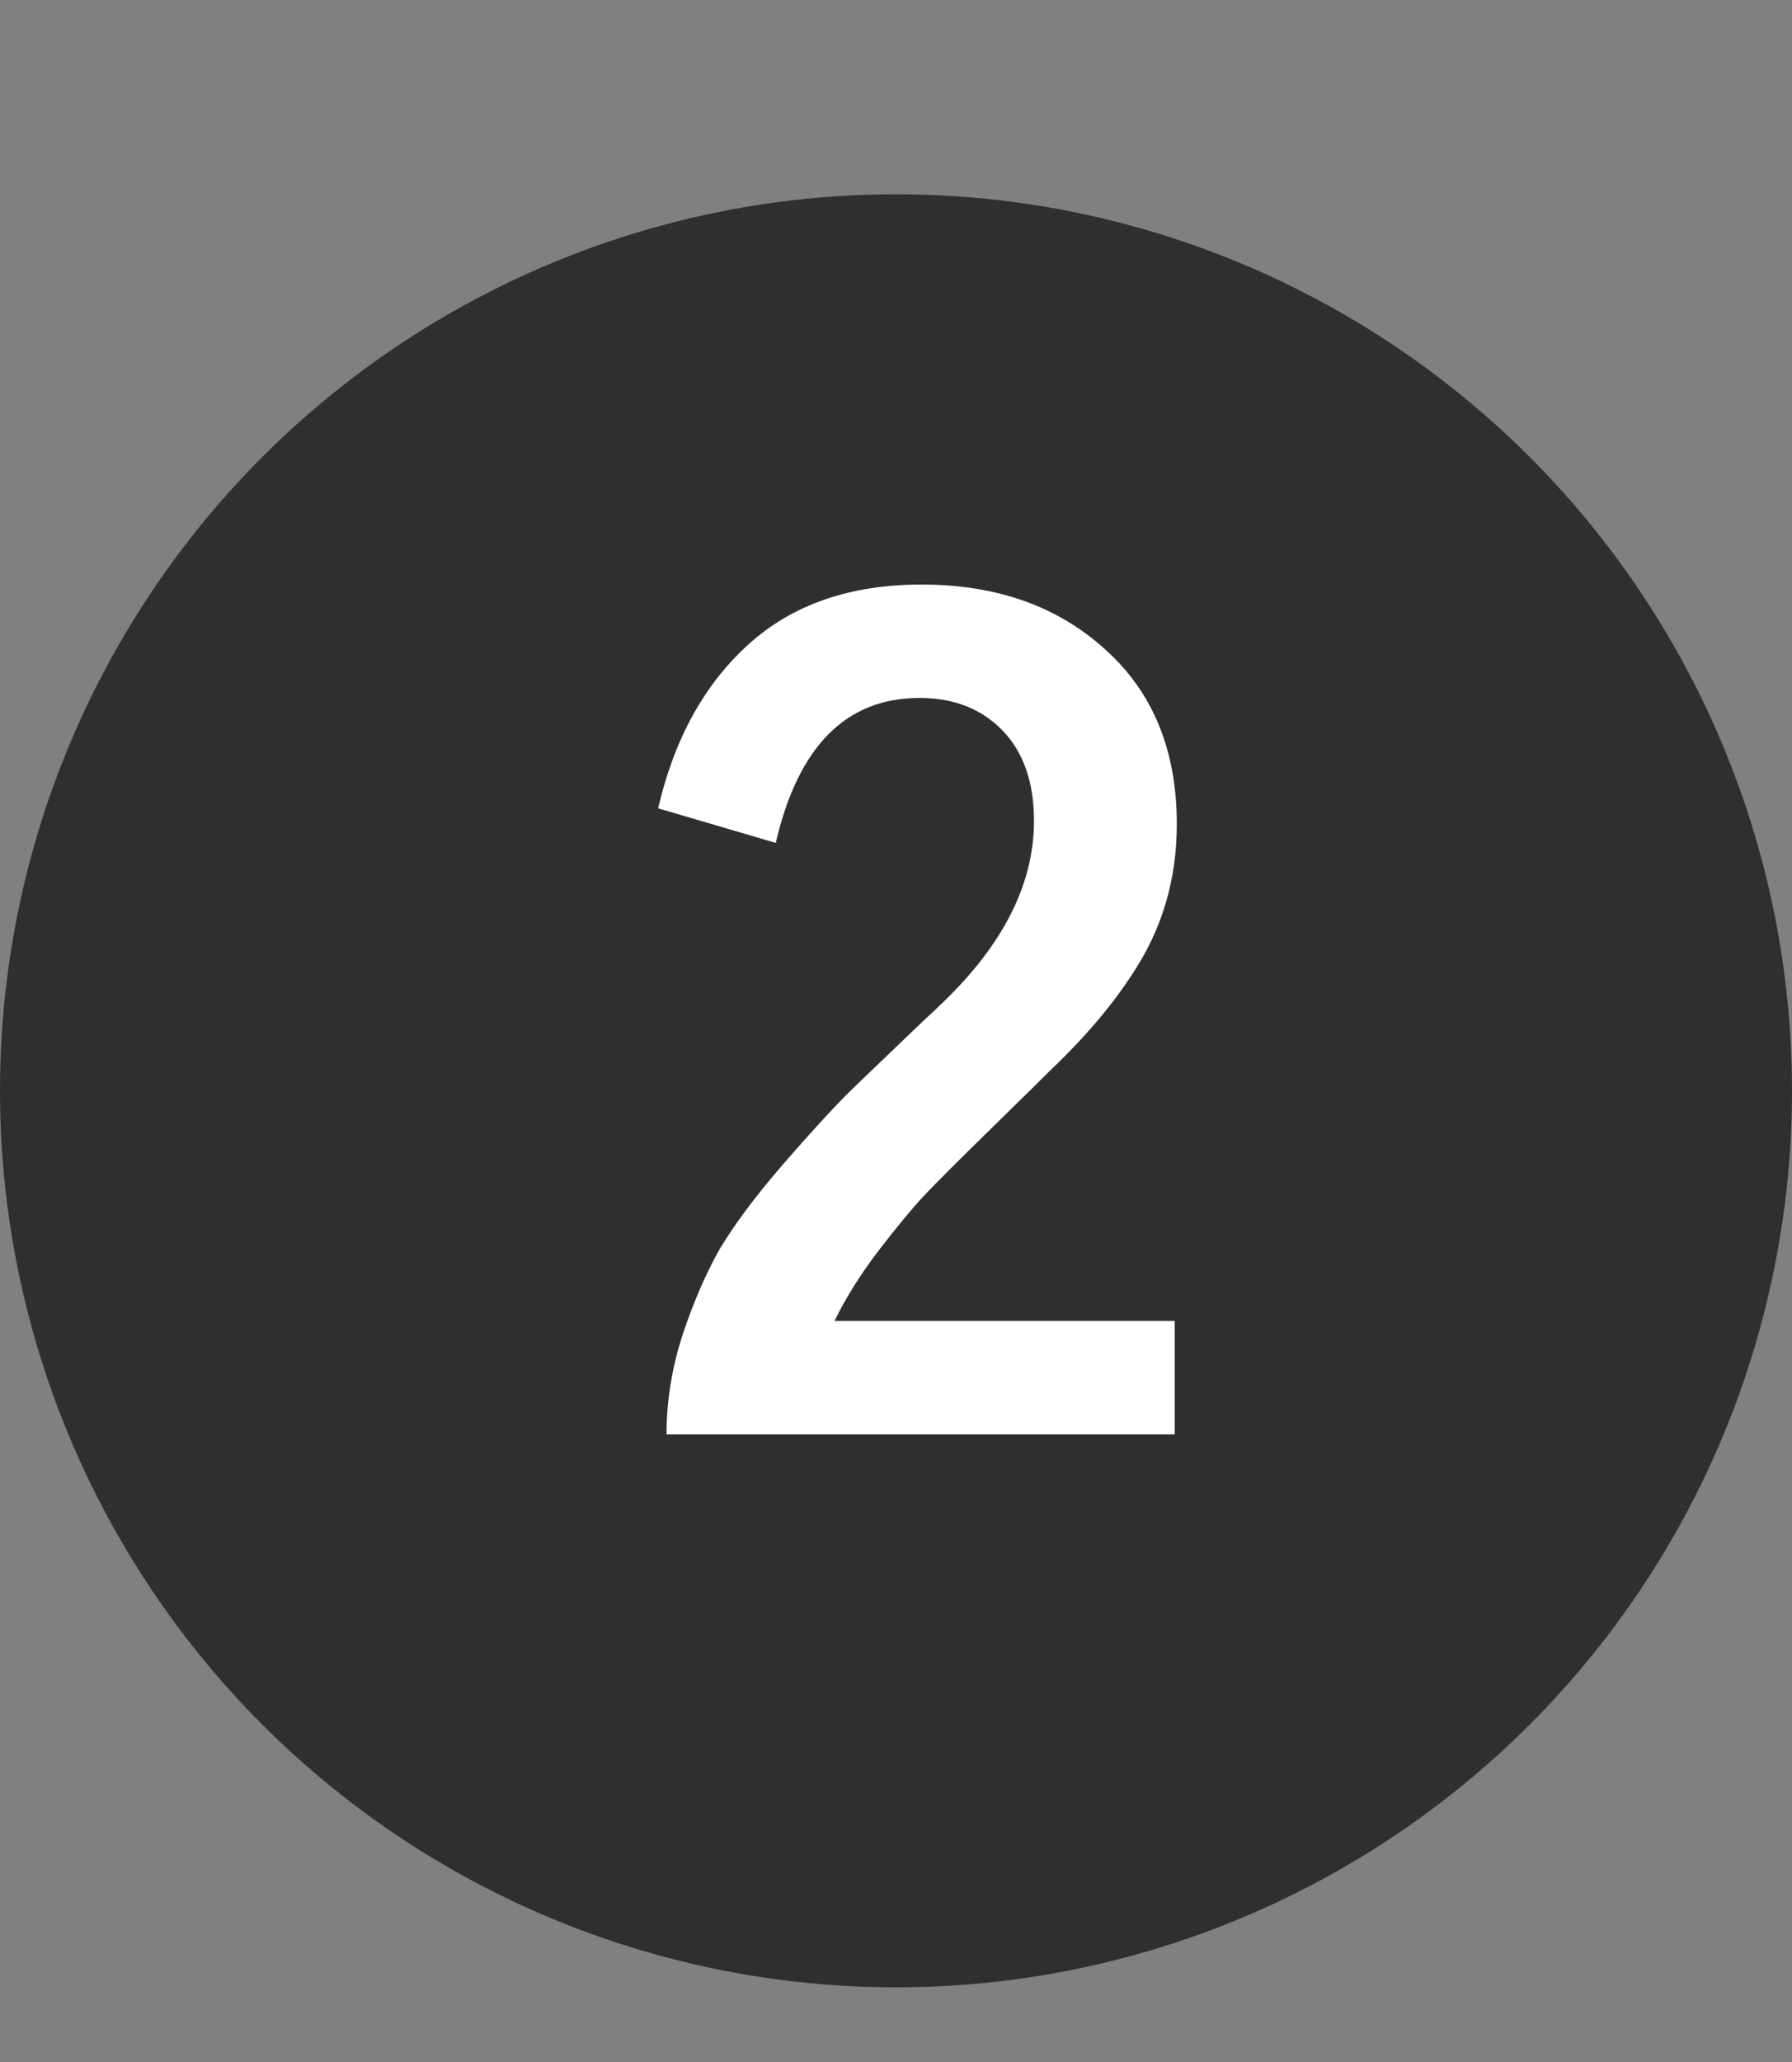
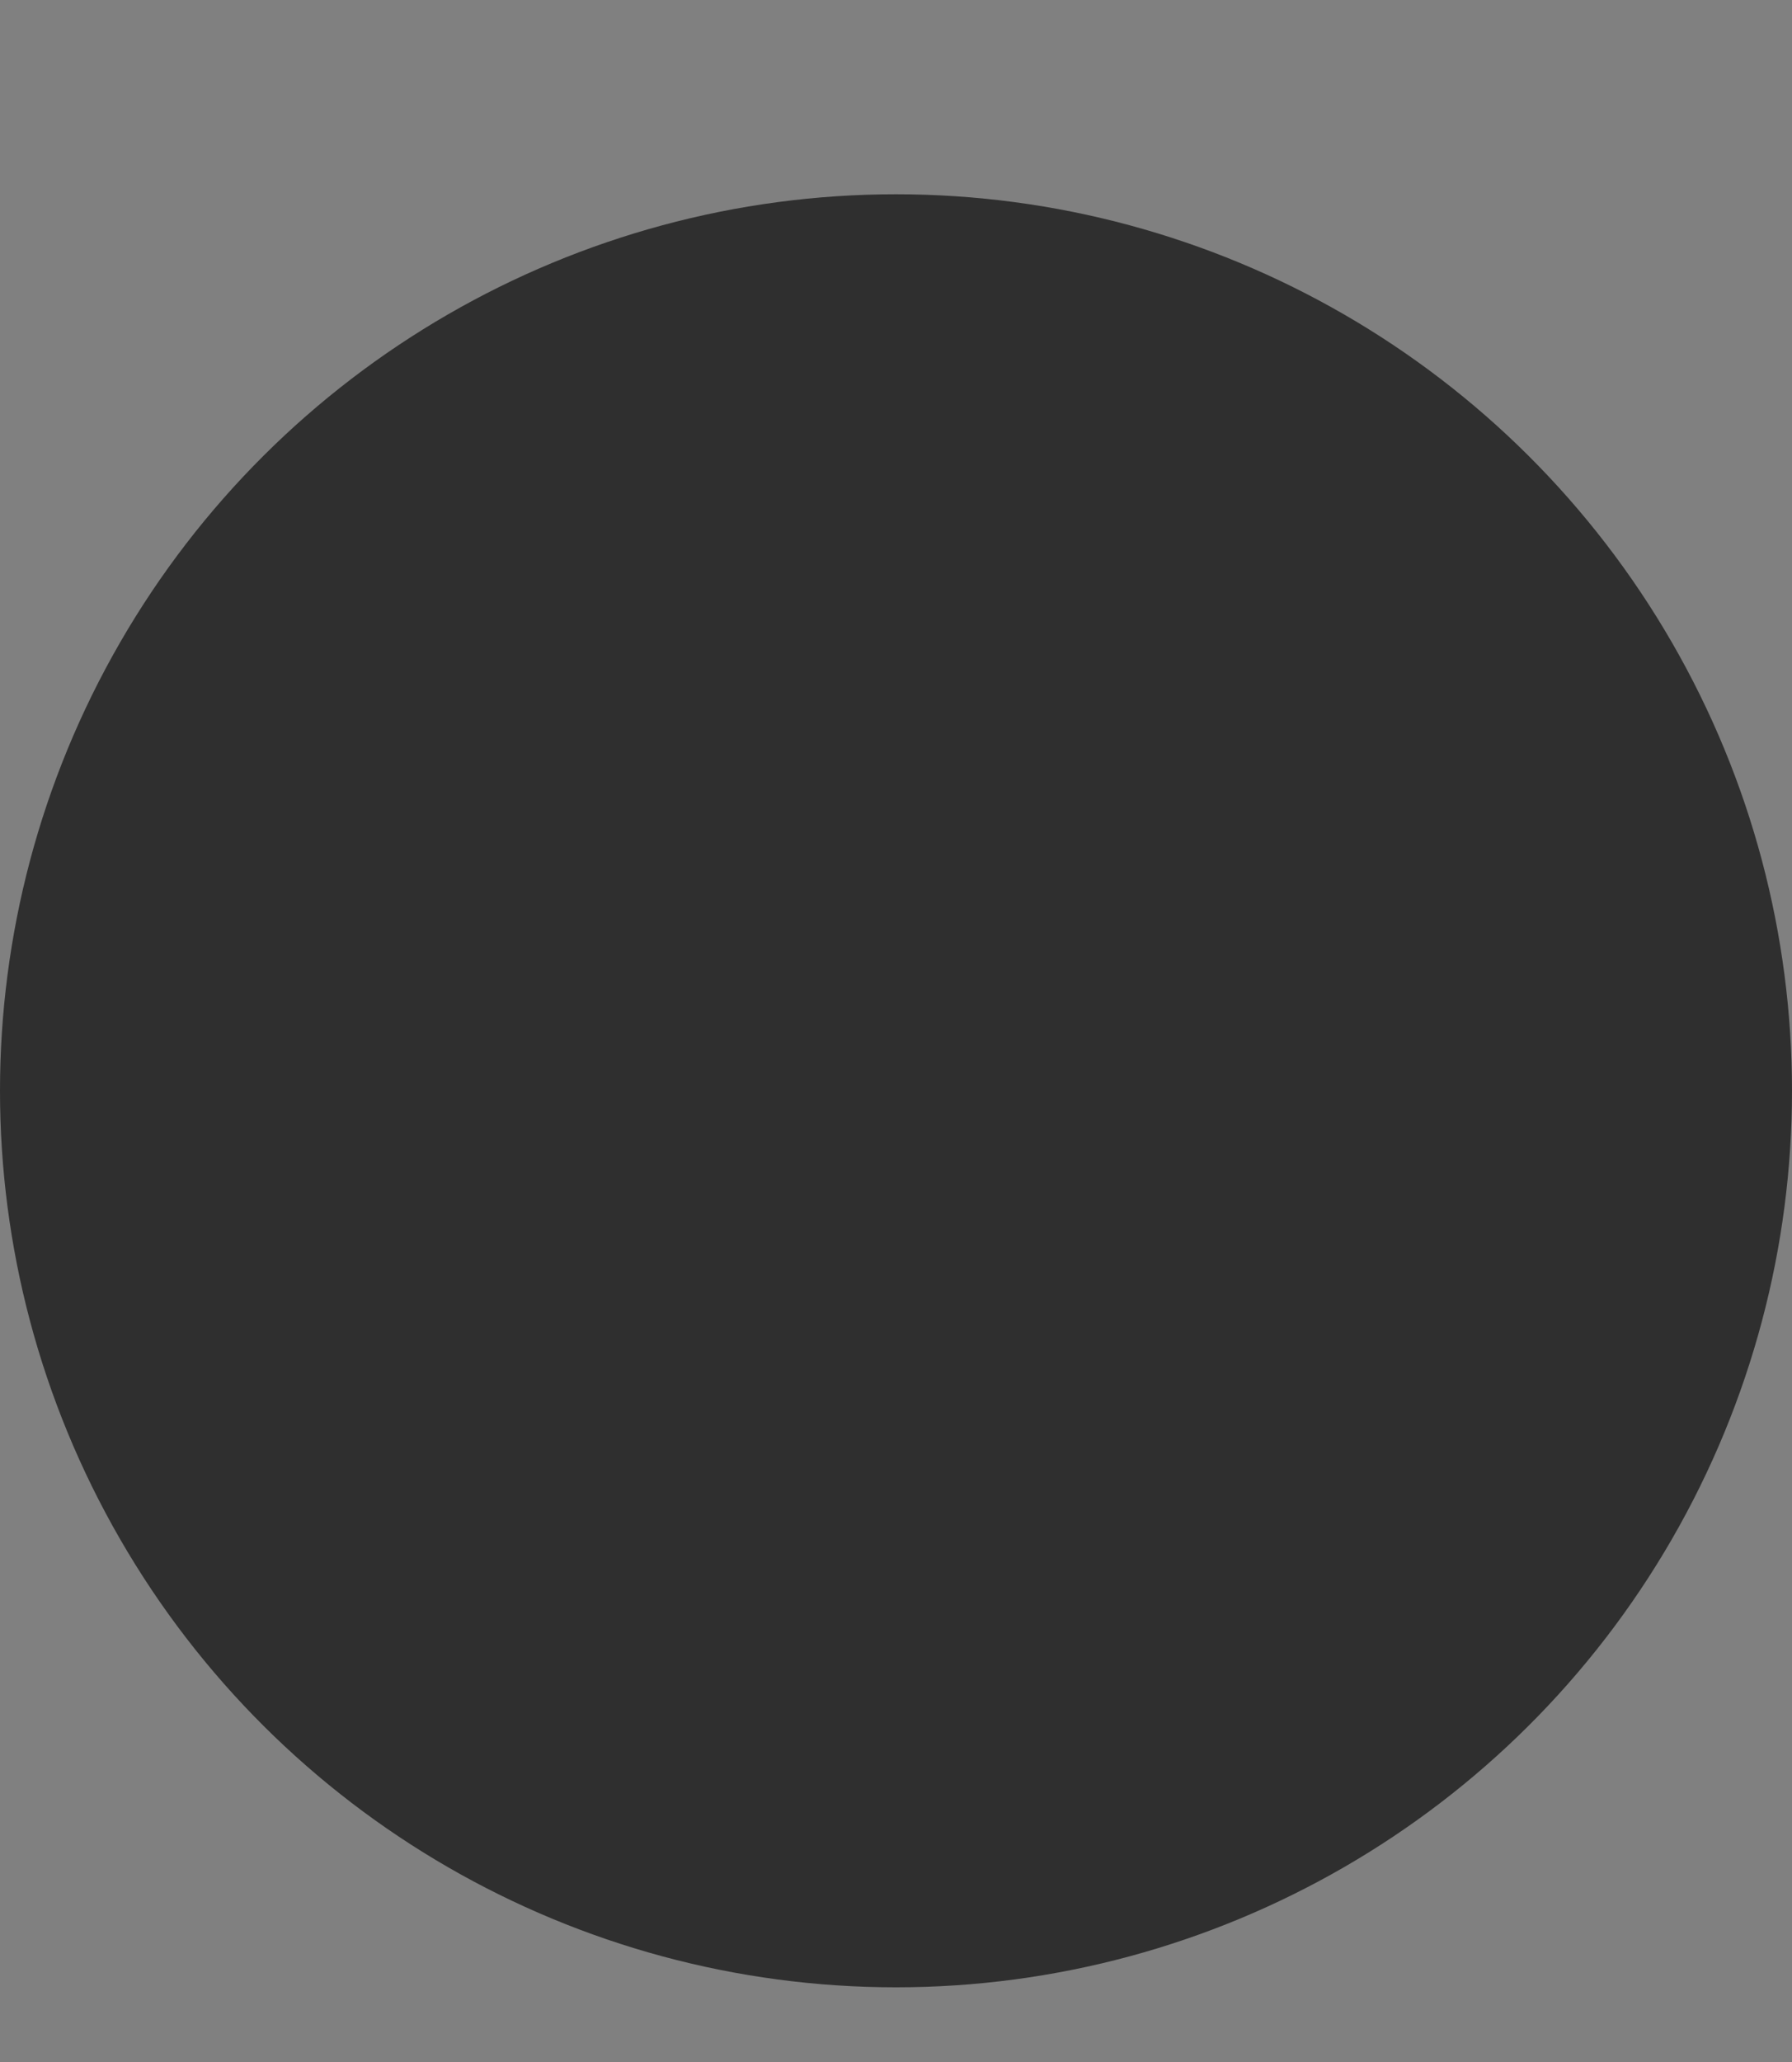
<svg xmlns="http://www.w3.org/2000/svg" width="20" height="23" viewBox="0 0 20 23" fill="none">
  <rect x="0" y="0" width="20" height="23" fill="#808080" stroke="none" />
  <circle cx="10" cy="12.167" r="10" transform="rotate(-90 10 12.167)" fill="#2F2F2F" />
-   <path d="M7.345 9.016C7.525 8.242 7.861 7.633 8.353 7.188C8.845 6.742 9.49 6.52 10.287 6.52C11.122 6.52 11.806 6.762 12.337 7.246C12.868 7.723 13.134 8.371 13.134 9.191C13.134 9.723 13.013 10.207 12.771 10.645C12.529 11.074 12.177 11.508 11.716 11.945C11.63 12.031 11.408 12.25 11.048 12.602C10.689 12.953 10.443 13.199 10.31 13.34C10.185 13.473 10.017 13.676 9.806 13.949C9.603 14.215 9.439 14.477 9.314 14.734H13.111V16H7.439C7.439 15.633 7.497 15.266 7.615 14.898C7.74 14.523 7.88 14.199 8.036 13.926C8.201 13.652 8.431 13.344 8.728 13C9.033 12.648 9.283 12.375 9.478 12.18C9.681 11.984 9.962 11.715 10.322 11.371C10.408 11.293 10.47 11.234 10.509 11.195C11.197 10.539 11.54 9.859 11.54 9.156C11.54 8.727 11.423 8.391 11.189 8.148C10.954 7.906 10.646 7.785 10.263 7.785C9.443 7.785 8.908 8.324 8.658 9.402L7.345 9.016Z" fill="white" />
</svg>